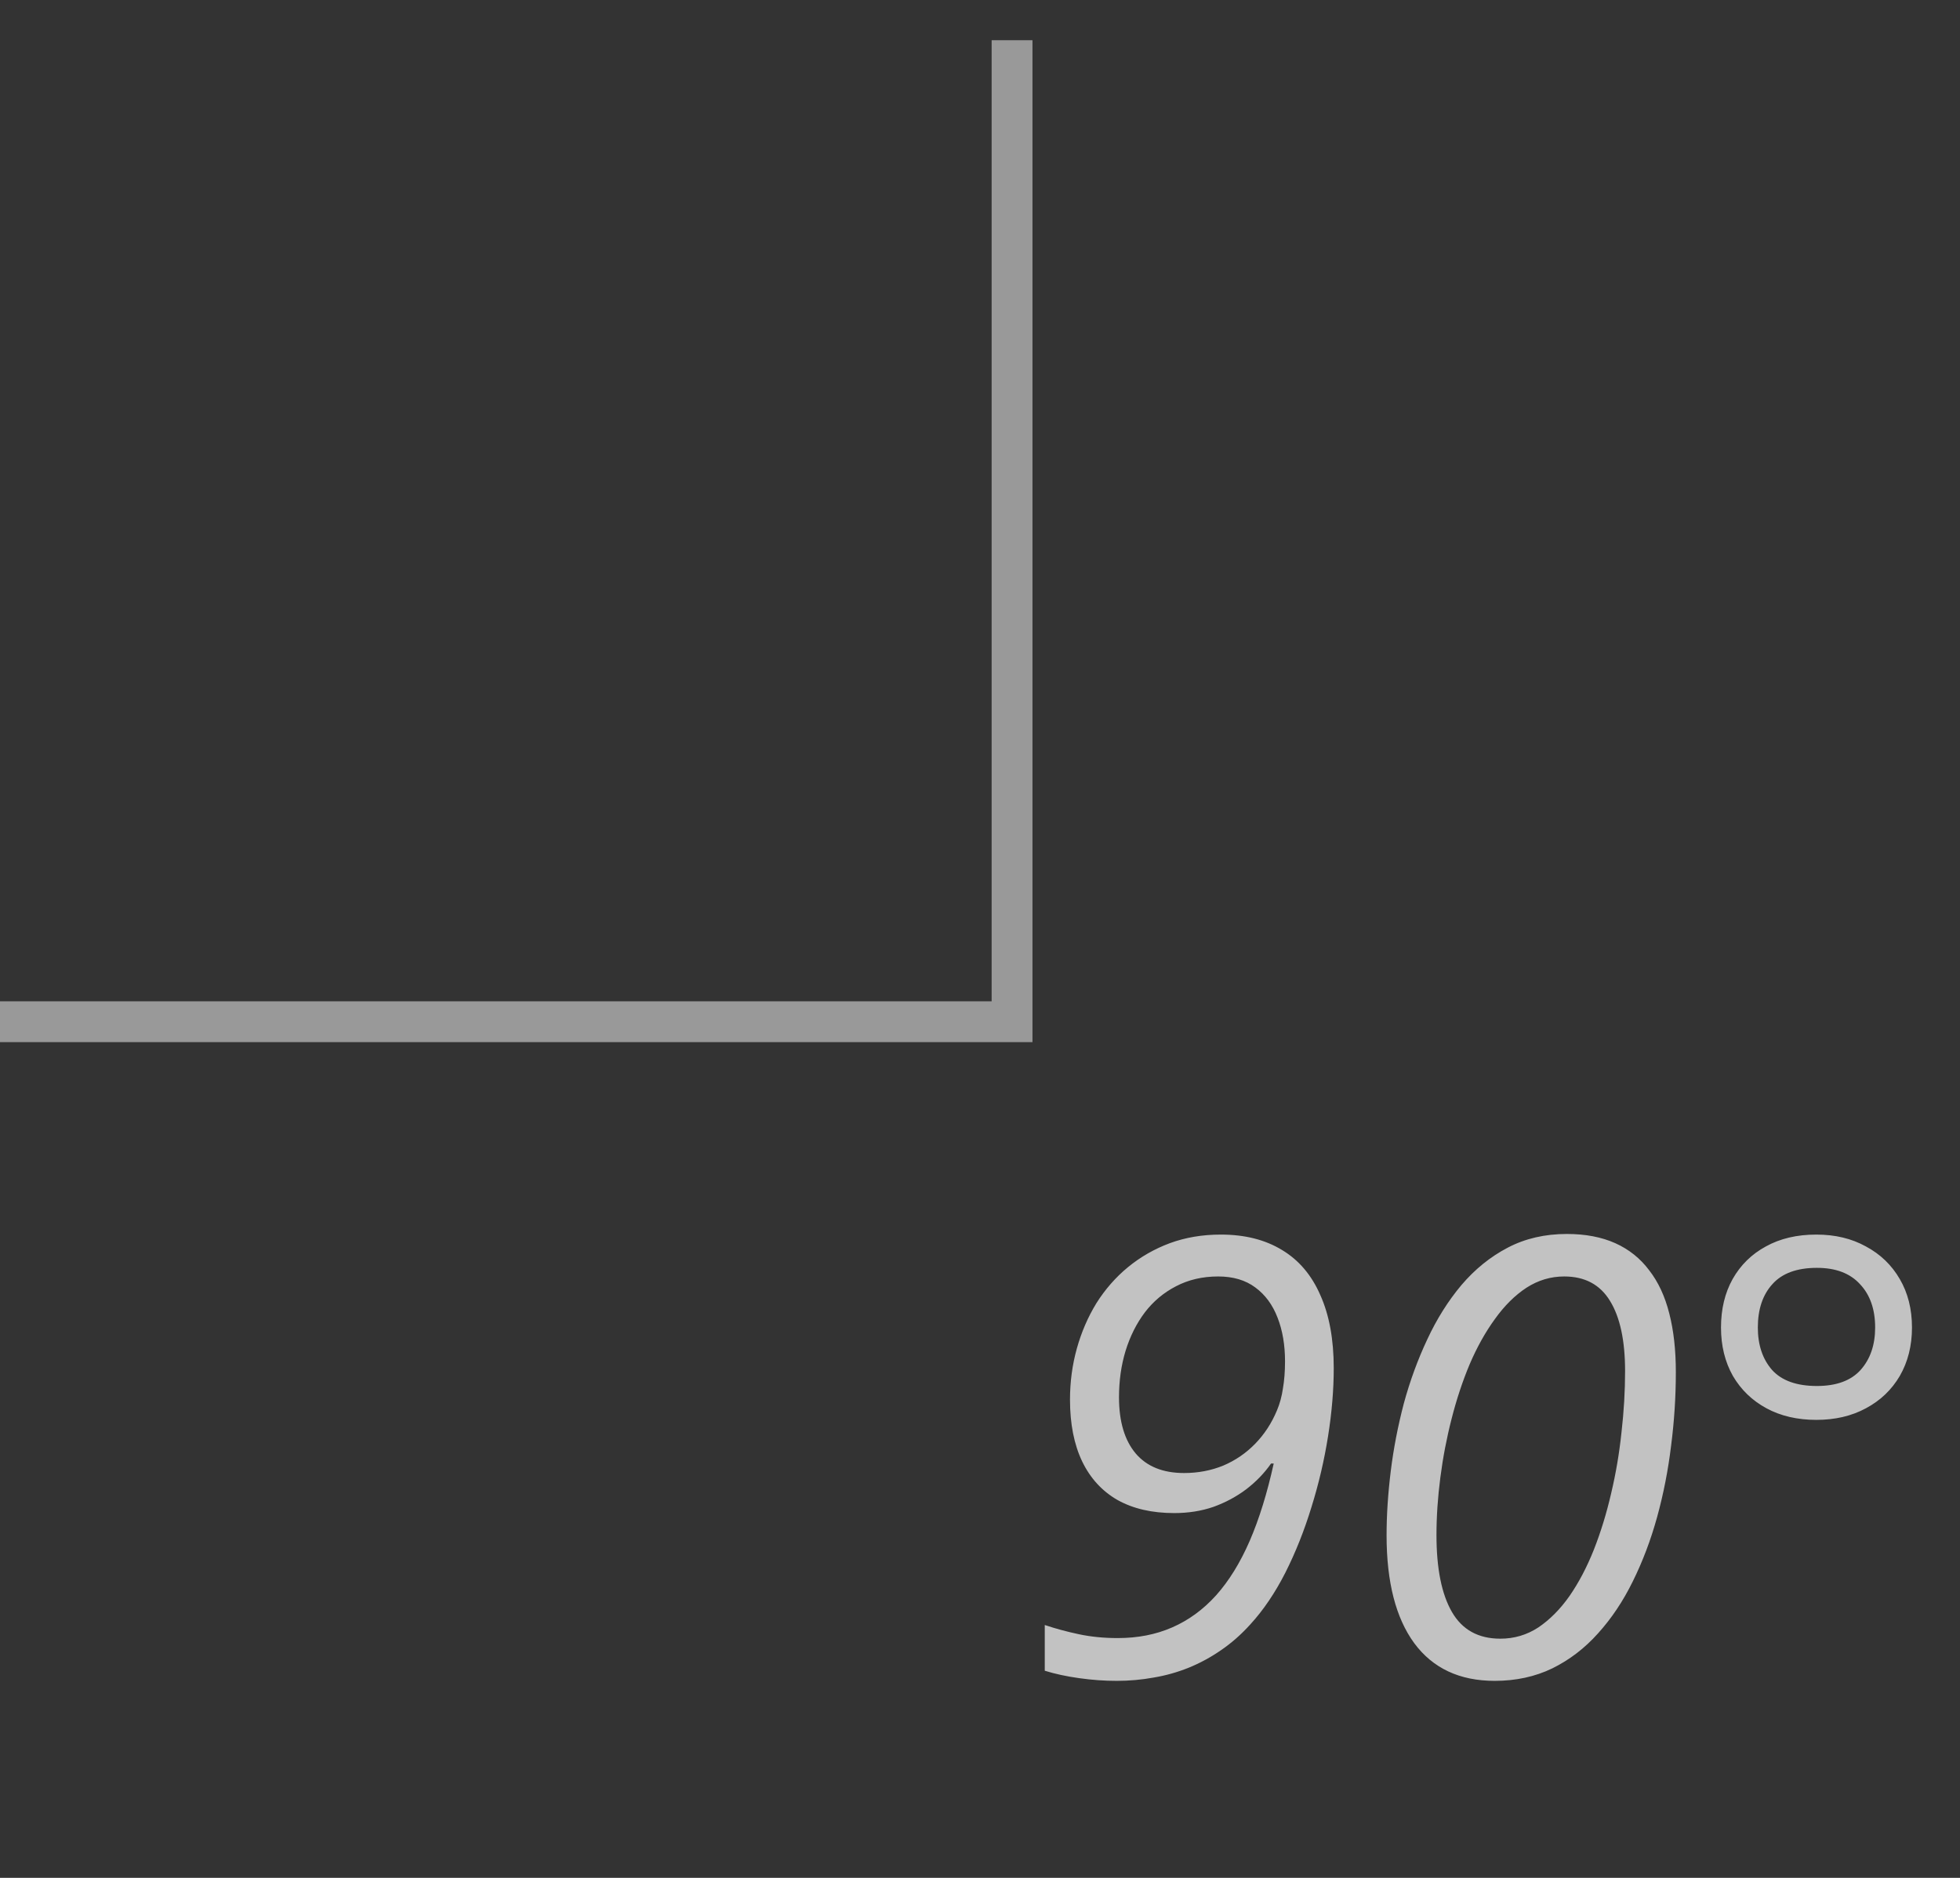
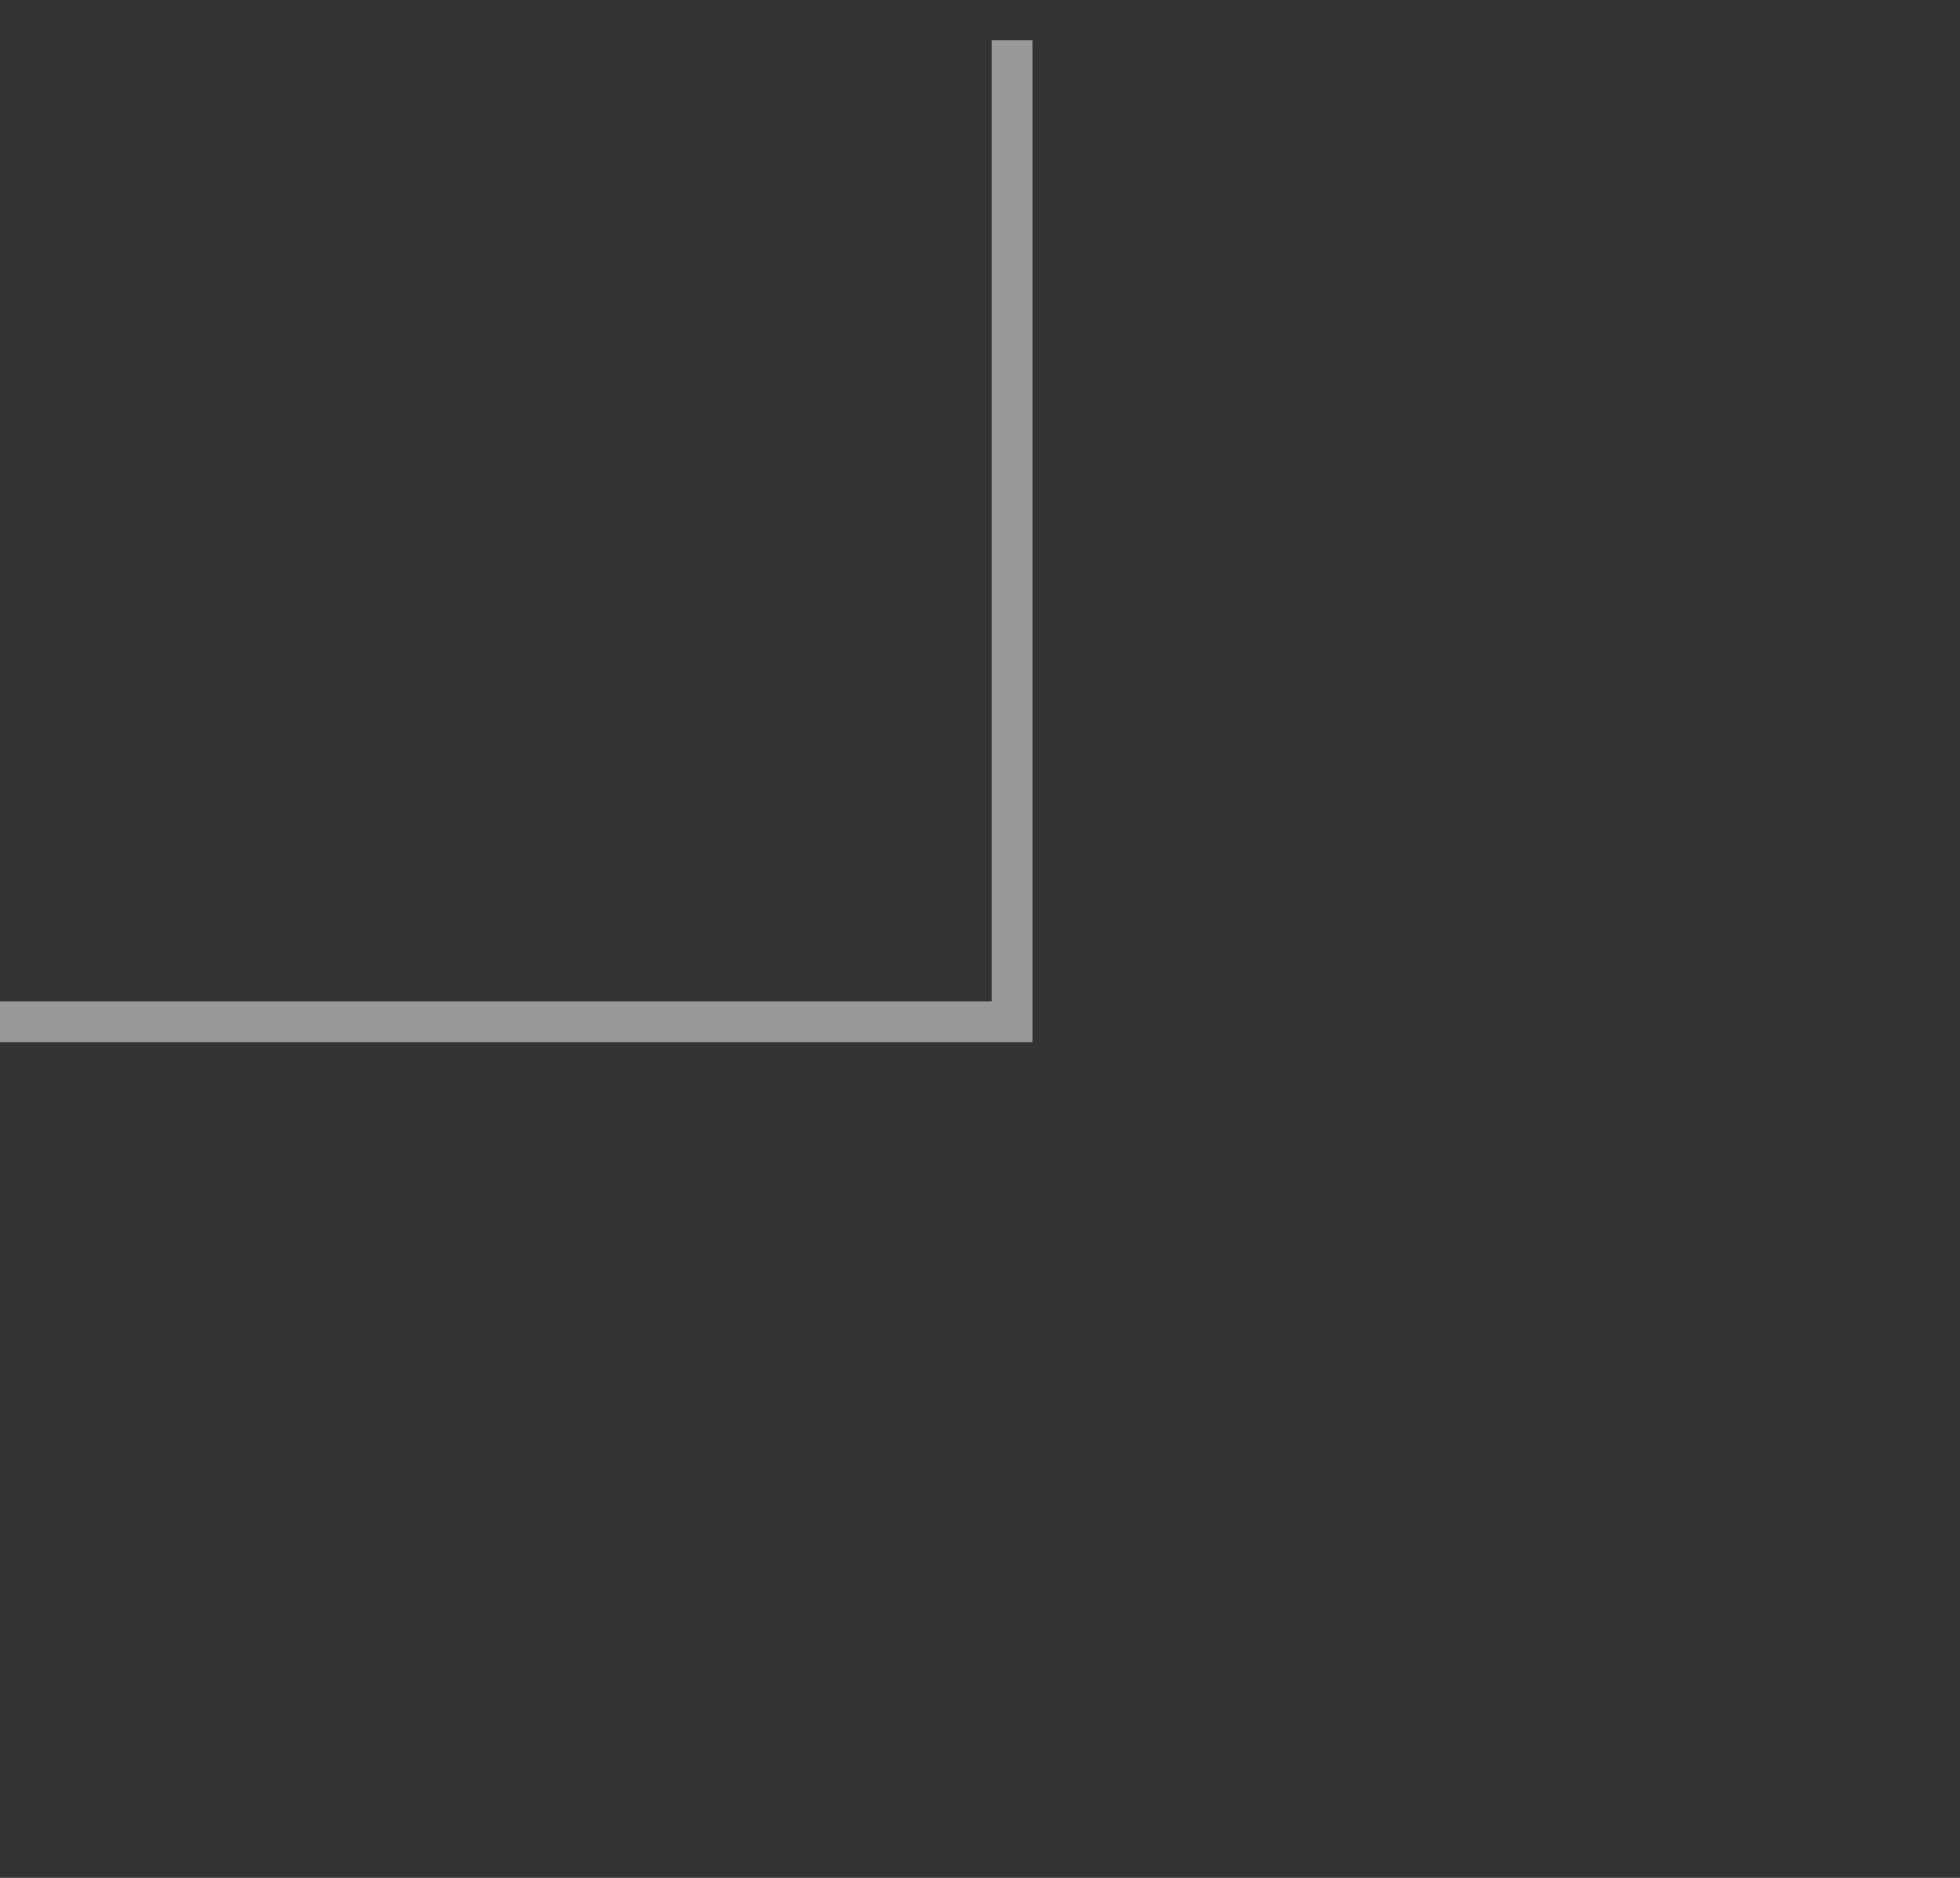
<svg xmlns="http://www.w3.org/2000/svg" width="48" height="46" viewBox="0 0 48 46" fill="none">
  <rect x="0" y="0" width="48" height="46" fill="#333333" stroke="none" />
  <path opacity="0.5" d="M24.785 0.985L24.785 25.028L-0 25.028" stroke="white" />
-   <path d="M27.346 41.174C27.045 41.174 26.74 41.152 26.429 41.108C26.119 41.065 25.838 41.004 25.586 40.926V39.806C25.848 39.894 26.126 39.969 26.422 40.032C26.718 40.095 27.035 40.126 27.375 40.126C27.865 40.126 28.308 40.039 28.706 39.865C29.108 39.69 29.467 39.428 29.782 39.079C30.098 38.725 30.372 38.281 30.604 37.748C30.837 37.21 31.033 36.577 31.193 35.85H31.128C30.963 36.087 30.759 36.298 30.517 36.483C30.279 36.662 30.013 36.805 29.717 36.912C29.421 37.014 29.101 37.064 28.757 37.064C28.214 37.064 27.751 36.958 27.368 36.744C26.989 36.526 26.701 36.211 26.502 35.799C26.303 35.382 26.204 34.877 26.204 34.286C26.204 33.85 26.26 33.433 26.371 33.035C26.483 32.633 26.643 32.262 26.851 31.922C27.065 31.583 27.322 31.289 27.622 31.042C27.928 30.79 28.27 30.594 28.648 30.453C29.031 30.312 29.448 30.242 29.899 30.242C30.485 30.242 30.985 30.368 31.397 30.62C31.809 30.867 32.122 31.236 32.335 31.726C32.553 32.211 32.663 32.807 32.663 33.515C32.663 34.039 32.617 34.594 32.524 35.181C32.432 35.763 32.297 36.342 32.117 36.919C31.942 37.491 31.729 38.027 31.477 38.526C31.225 39.021 30.939 39.443 30.619 39.792C30.396 40.039 30.156 40.25 29.899 40.425C29.647 40.599 29.382 40.742 29.106 40.854C28.829 40.965 28.544 41.045 28.248 41.094C27.957 41.147 27.656 41.174 27.346 41.174ZM28.997 36.083C29.341 36.083 29.661 36.022 29.957 35.901C30.253 35.775 30.512 35.598 30.735 35.37C30.963 35.137 31.142 34.863 31.273 34.548C31.341 34.388 31.39 34.208 31.419 34.01C31.453 33.811 31.47 33.59 31.47 33.348C31.47 32.945 31.409 32.589 31.288 32.279C31.167 31.963 30.985 31.716 30.742 31.537C30.5 31.357 30.197 31.268 29.833 31.268C29.45 31.268 29.106 31.348 28.8 31.508C28.5 31.663 28.245 31.876 28.037 32.148C27.833 32.419 27.675 32.734 27.564 33.093C27.457 33.447 27.404 33.825 27.404 34.228C27.404 34.819 27.54 35.278 27.811 35.602C28.083 35.922 28.478 36.083 28.997 36.083ZM36.605 41.174C35.746 41.174 35.089 40.866 34.634 40.25C34.183 39.634 33.957 38.754 33.957 37.61C33.957 37.115 33.991 36.592 34.059 36.039C34.127 35.486 34.234 34.933 34.379 34.38C34.529 33.828 34.721 33.304 34.954 32.809C35.186 32.31 35.465 31.866 35.79 31.479C36.12 31.091 36.498 30.785 36.925 30.562C37.351 30.339 37.834 30.227 38.372 30.227C38.828 30.227 39.223 30.303 39.558 30.453C39.892 30.603 40.169 30.824 40.387 31.115C40.61 31.401 40.775 31.755 40.881 32.177C40.988 32.594 41.041 33.071 41.041 33.61C41.041 34.206 41.003 34.807 40.925 35.413C40.852 36.015 40.738 36.596 40.583 37.159C40.428 37.721 40.229 38.248 39.987 38.737C39.749 39.222 39.465 39.646 39.136 40.01C38.811 40.374 38.438 40.66 38.016 40.868C37.594 41.072 37.123 41.174 36.605 41.174ZM36.743 40.141C37.082 40.141 37.393 40.049 37.674 39.865C37.955 39.675 38.21 39.419 38.438 39.094C38.666 38.764 38.864 38.386 39.034 37.959C39.204 37.527 39.344 37.069 39.456 36.584C39.572 36.095 39.657 35.595 39.71 35.086C39.769 34.572 39.798 34.073 39.798 33.588C39.798 32.836 39.674 32.262 39.427 31.864C39.184 31.466 38.811 31.268 38.307 31.268C37.977 31.268 37.669 31.36 37.383 31.544C37.102 31.728 36.845 31.983 36.612 32.308C36.379 32.628 36.173 32.996 35.994 33.413C35.819 33.83 35.671 34.276 35.55 34.752C35.429 35.222 35.337 35.702 35.274 36.192C35.211 36.676 35.179 37.147 35.179 37.603C35.179 38.422 35.305 39.05 35.557 39.486C35.809 39.923 36.205 40.141 36.743 40.141ZM44.482 34.781C44.016 34.781 43.609 34.686 43.26 34.497C42.911 34.308 42.637 34.044 42.438 33.704C42.244 33.36 42.147 32.965 42.147 32.519C42.147 32.068 42.242 31.672 42.431 31.333C42.625 30.989 42.896 30.722 43.245 30.533C43.594 30.339 44.007 30.242 44.482 30.242C44.942 30.242 45.347 30.339 45.696 30.533C46.05 30.722 46.327 30.989 46.526 31.333C46.724 31.672 46.824 32.068 46.824 32.519C46.824 32.965 46.724 33.36 46.526 33.704C46.327 34.044 46.05 34.308 45.696 34.497C45.347 34.686 44.942 34.781 44.482 34.781ZM44.496 33.951C44.971 33.951 45.328 33.821 45.565 33.559C45.803 33.292 45.922 32.945 45.922 32.519C45.922 32.072 45.798 31.718 45.551 31.457C45.308 31.19 44.957 31.057 44.496 31.057C44.007 31.057 43.643 31.19 43.405 31.457C43.168 31.718 43.049 32.072 43.049 32.519C43.049 32.945 43.165 33.292 43.398 33.559C43.636 33.821 44.002 33.951 44.496 33.951Z" fill="white" fill-opacity="0.7" />
</svg>